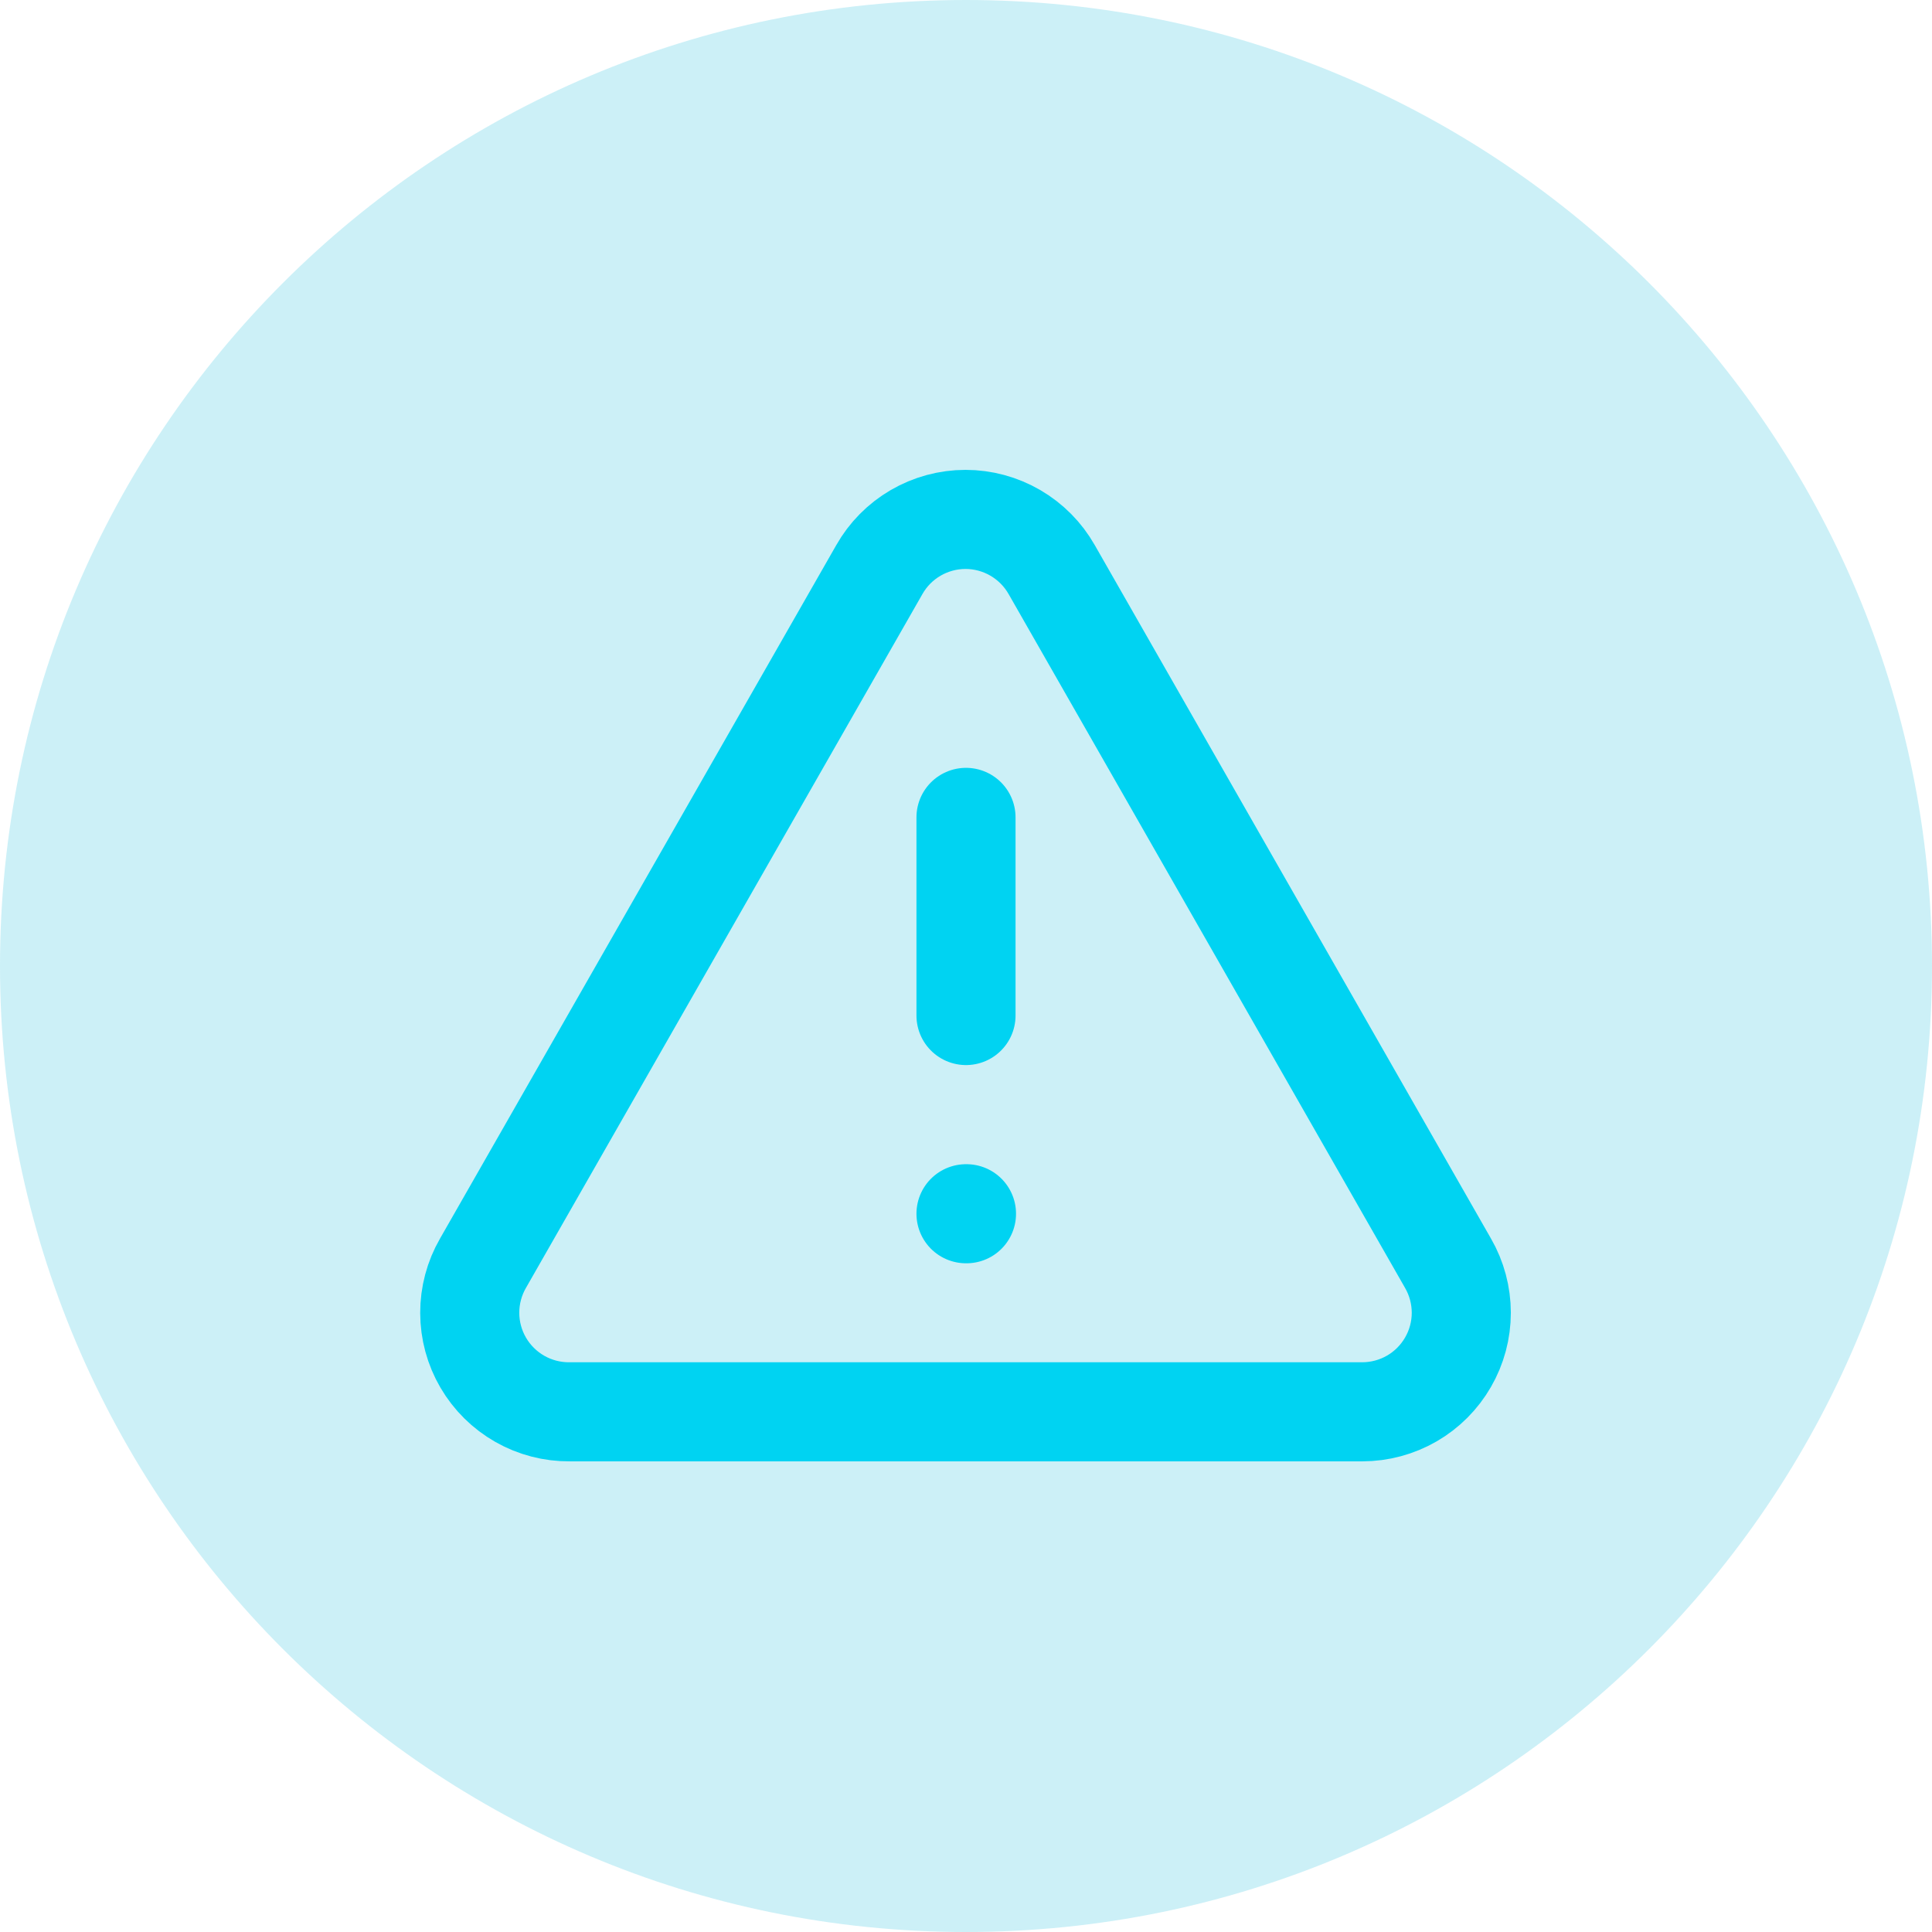
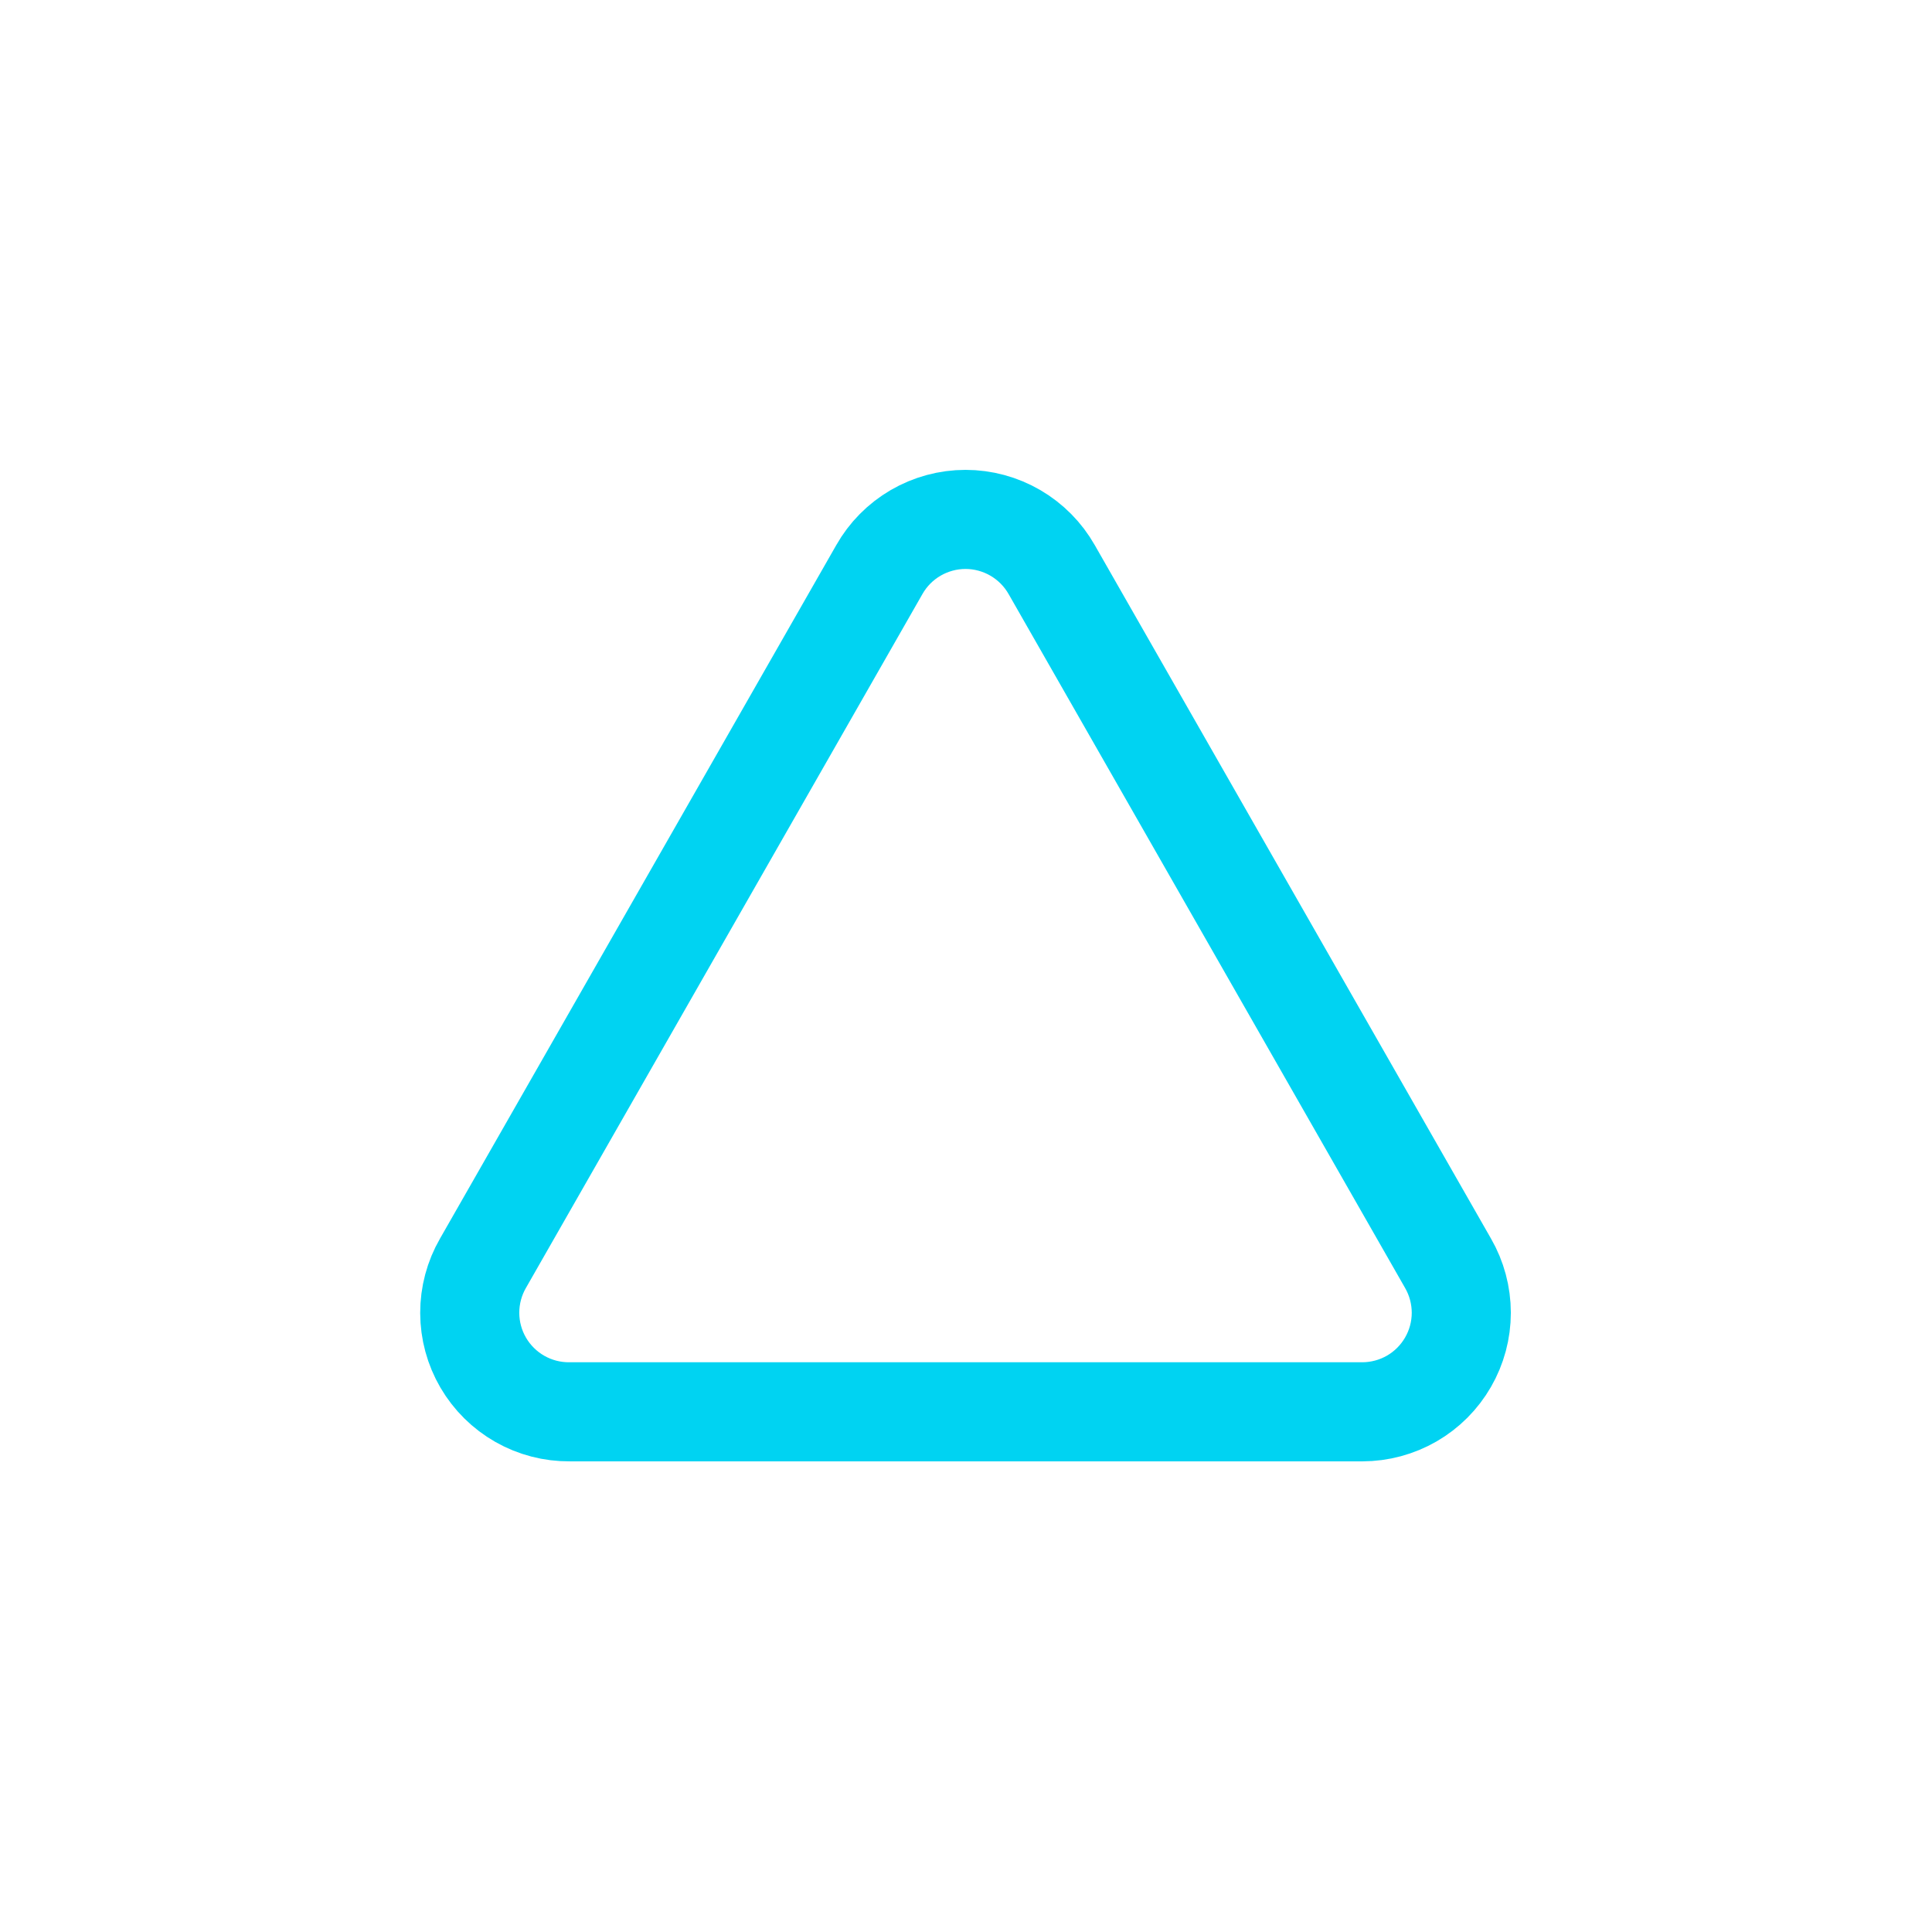
<svg xmlns="http://www.w3.org/2000/svg" width="52" height="52" viewBox="0 0 52 52" fill="none">
-   <path d="M0 26C0 11.641 11.641 0 26 0C40.359 0 52 11.641 52 26C52 40.359 40.359 52 26 52C11.641 52 0 40.359 0 26Z" fill="#00B8DB" fill-opacity="0.2" />
  <path d="M38.973 33.999L28.307 15.332C28.074 14.922 27.737 14.581 27.329 14.343C26.922 14.106 26.458 13.98 25.987 13.98C25.515 13.98 25.052 14.106 24.644 14.343C24.236 14.581 23.899 14.922 23.667 15.332L13 33.999C12.765 34.406 12.642 34.868 12.643 35.338C12.644 35.809 12.769 36.27 13.006 36.676C13.243 37.082 13.583 37.418 13.992 37.651C14.4 37.883 14.863 38.003 15.333 37.999H36.667C37.134 37.998 37.594 37.875 37.999 37.641C38.404 37.407 38.74 37.07 38.974 36.664C39.208 36.259 39.331 35.8 39.331 35.332C39.33 34.864 39.207 34.404 38.973 33.999Z" stroke="#00D3F2" stroke-width="2.667" stroke-linecap="round" stroke-linejoin="round" />
-   <path d="M26 22V27.333" stroke="#00D3F2" stroke-width="2.667" stroke-linecap="round" stroke-linejoin="round" />
-   <path d="M26 32.668H26.013" stroke="#00D3F2" stroke-width="2.667" stroke-linecap="round" stroke-linejoin="round" />
</svg>